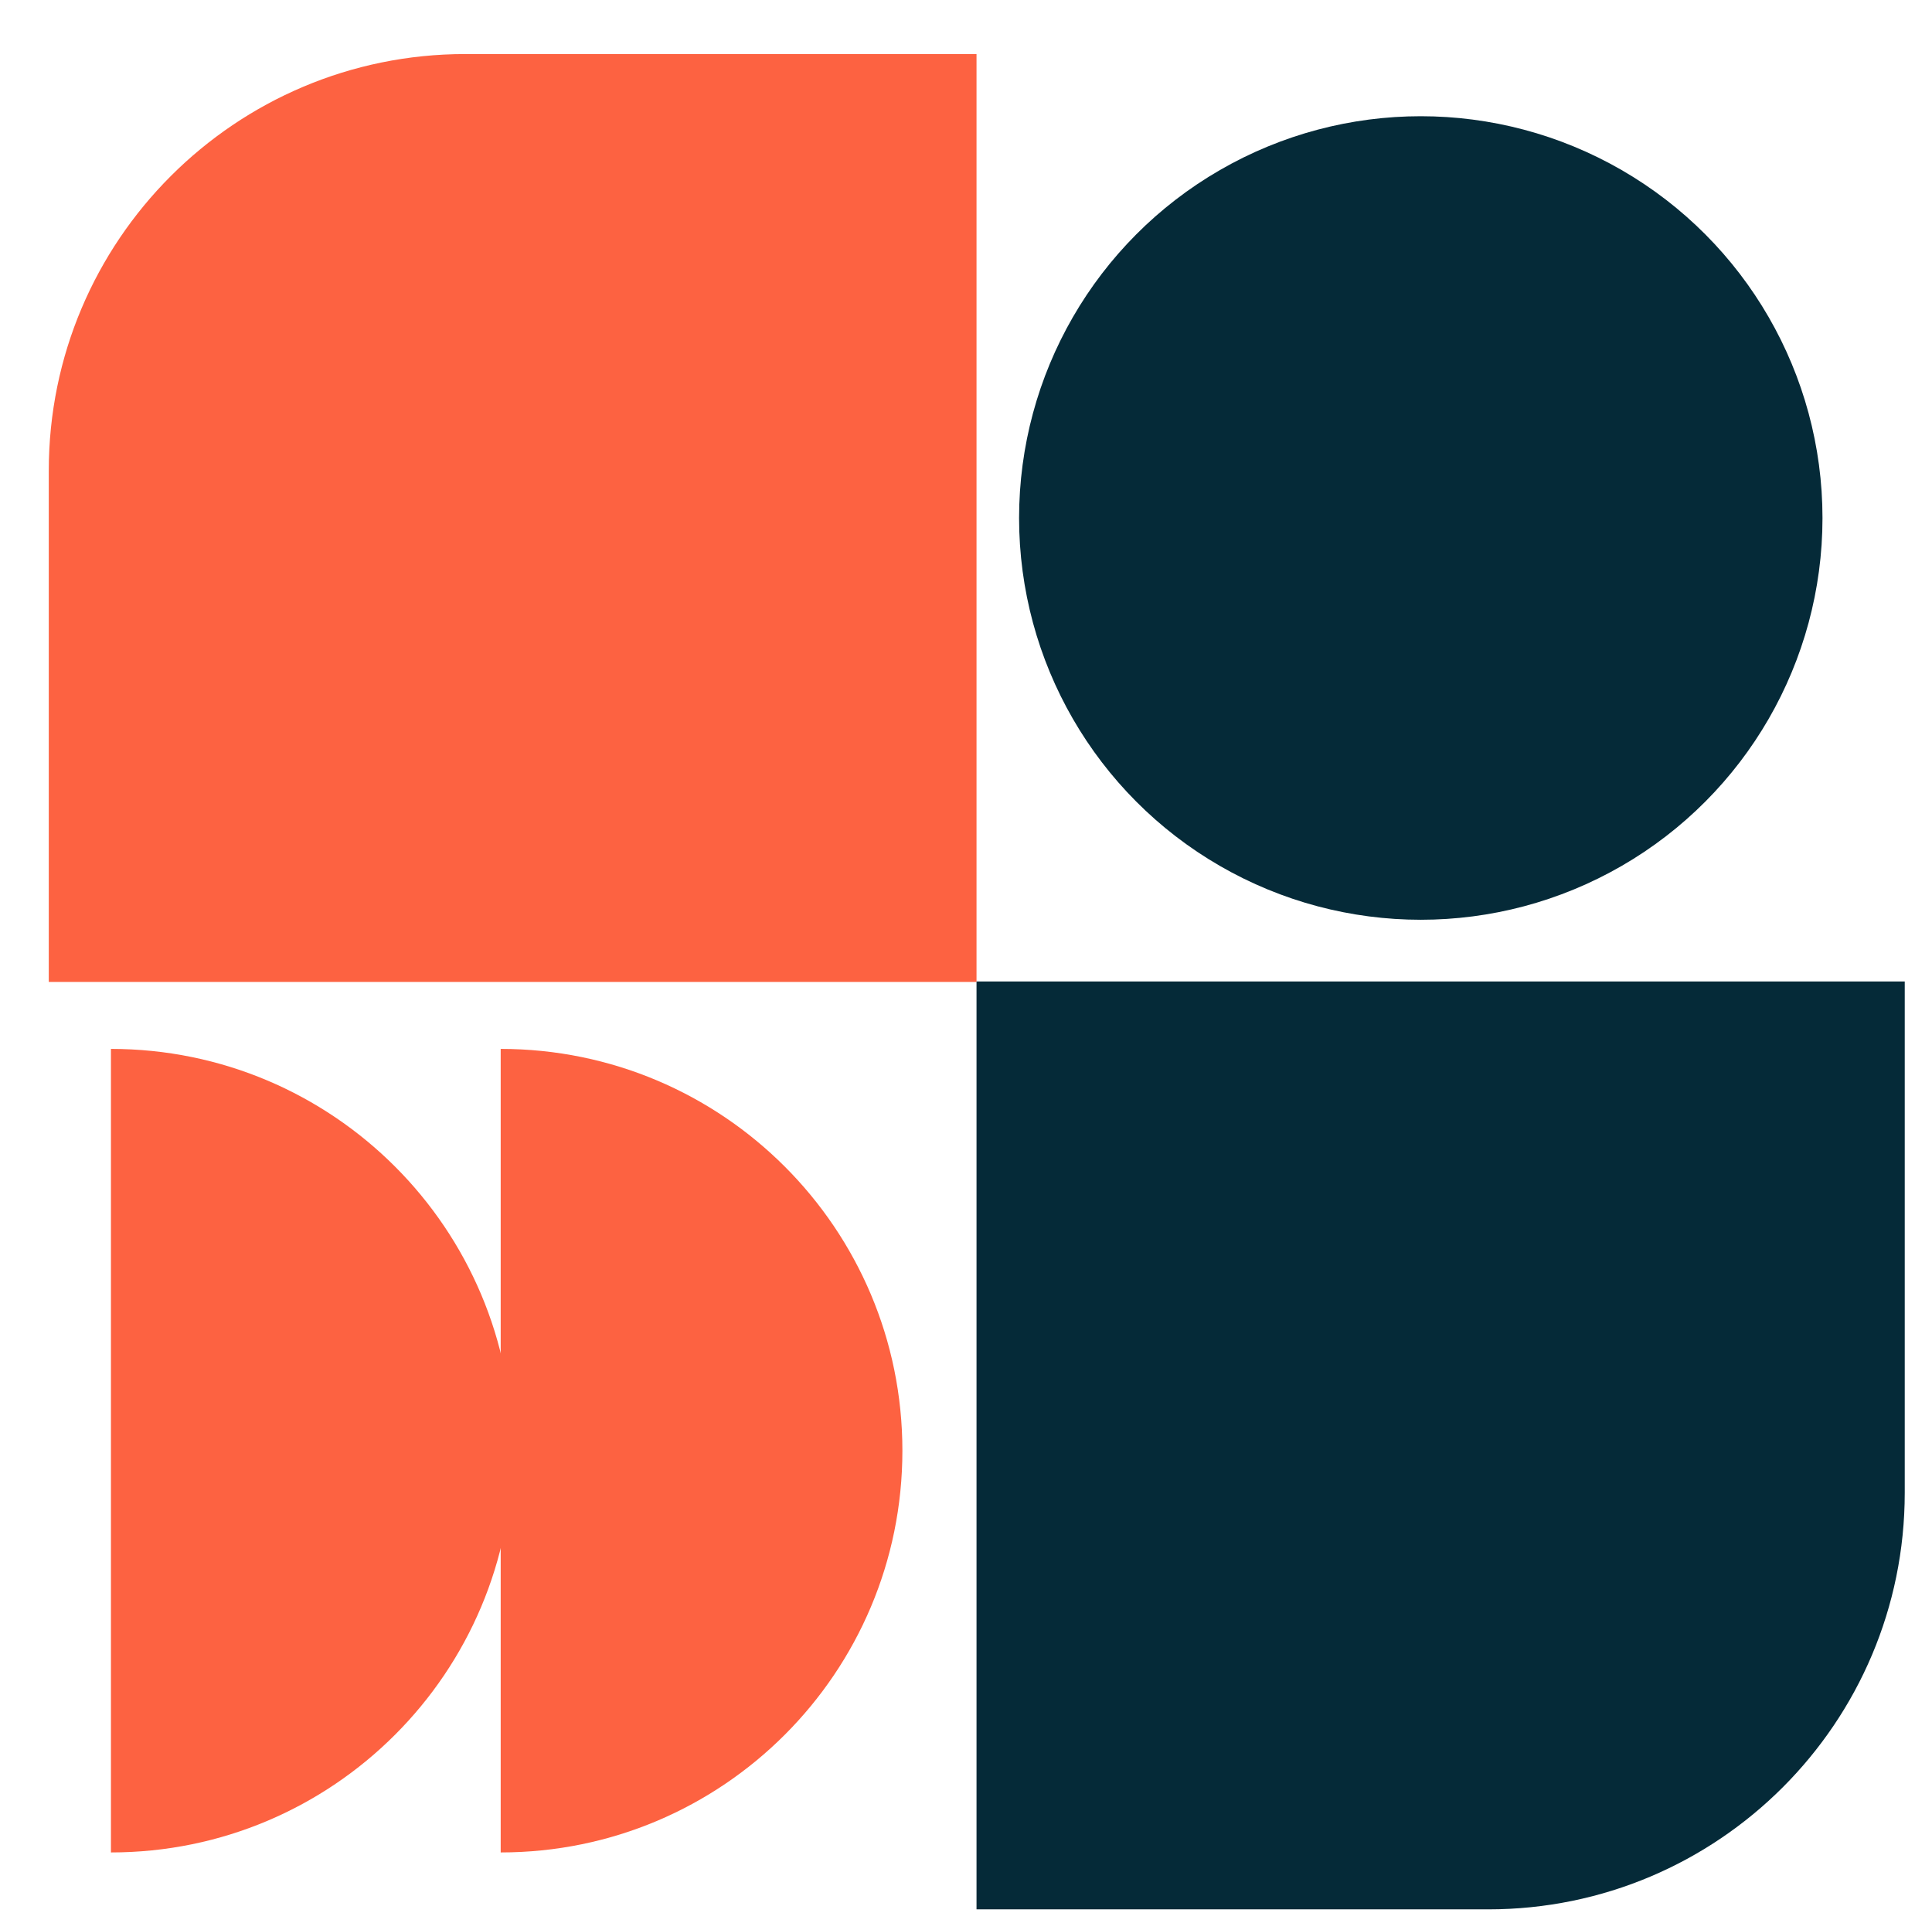
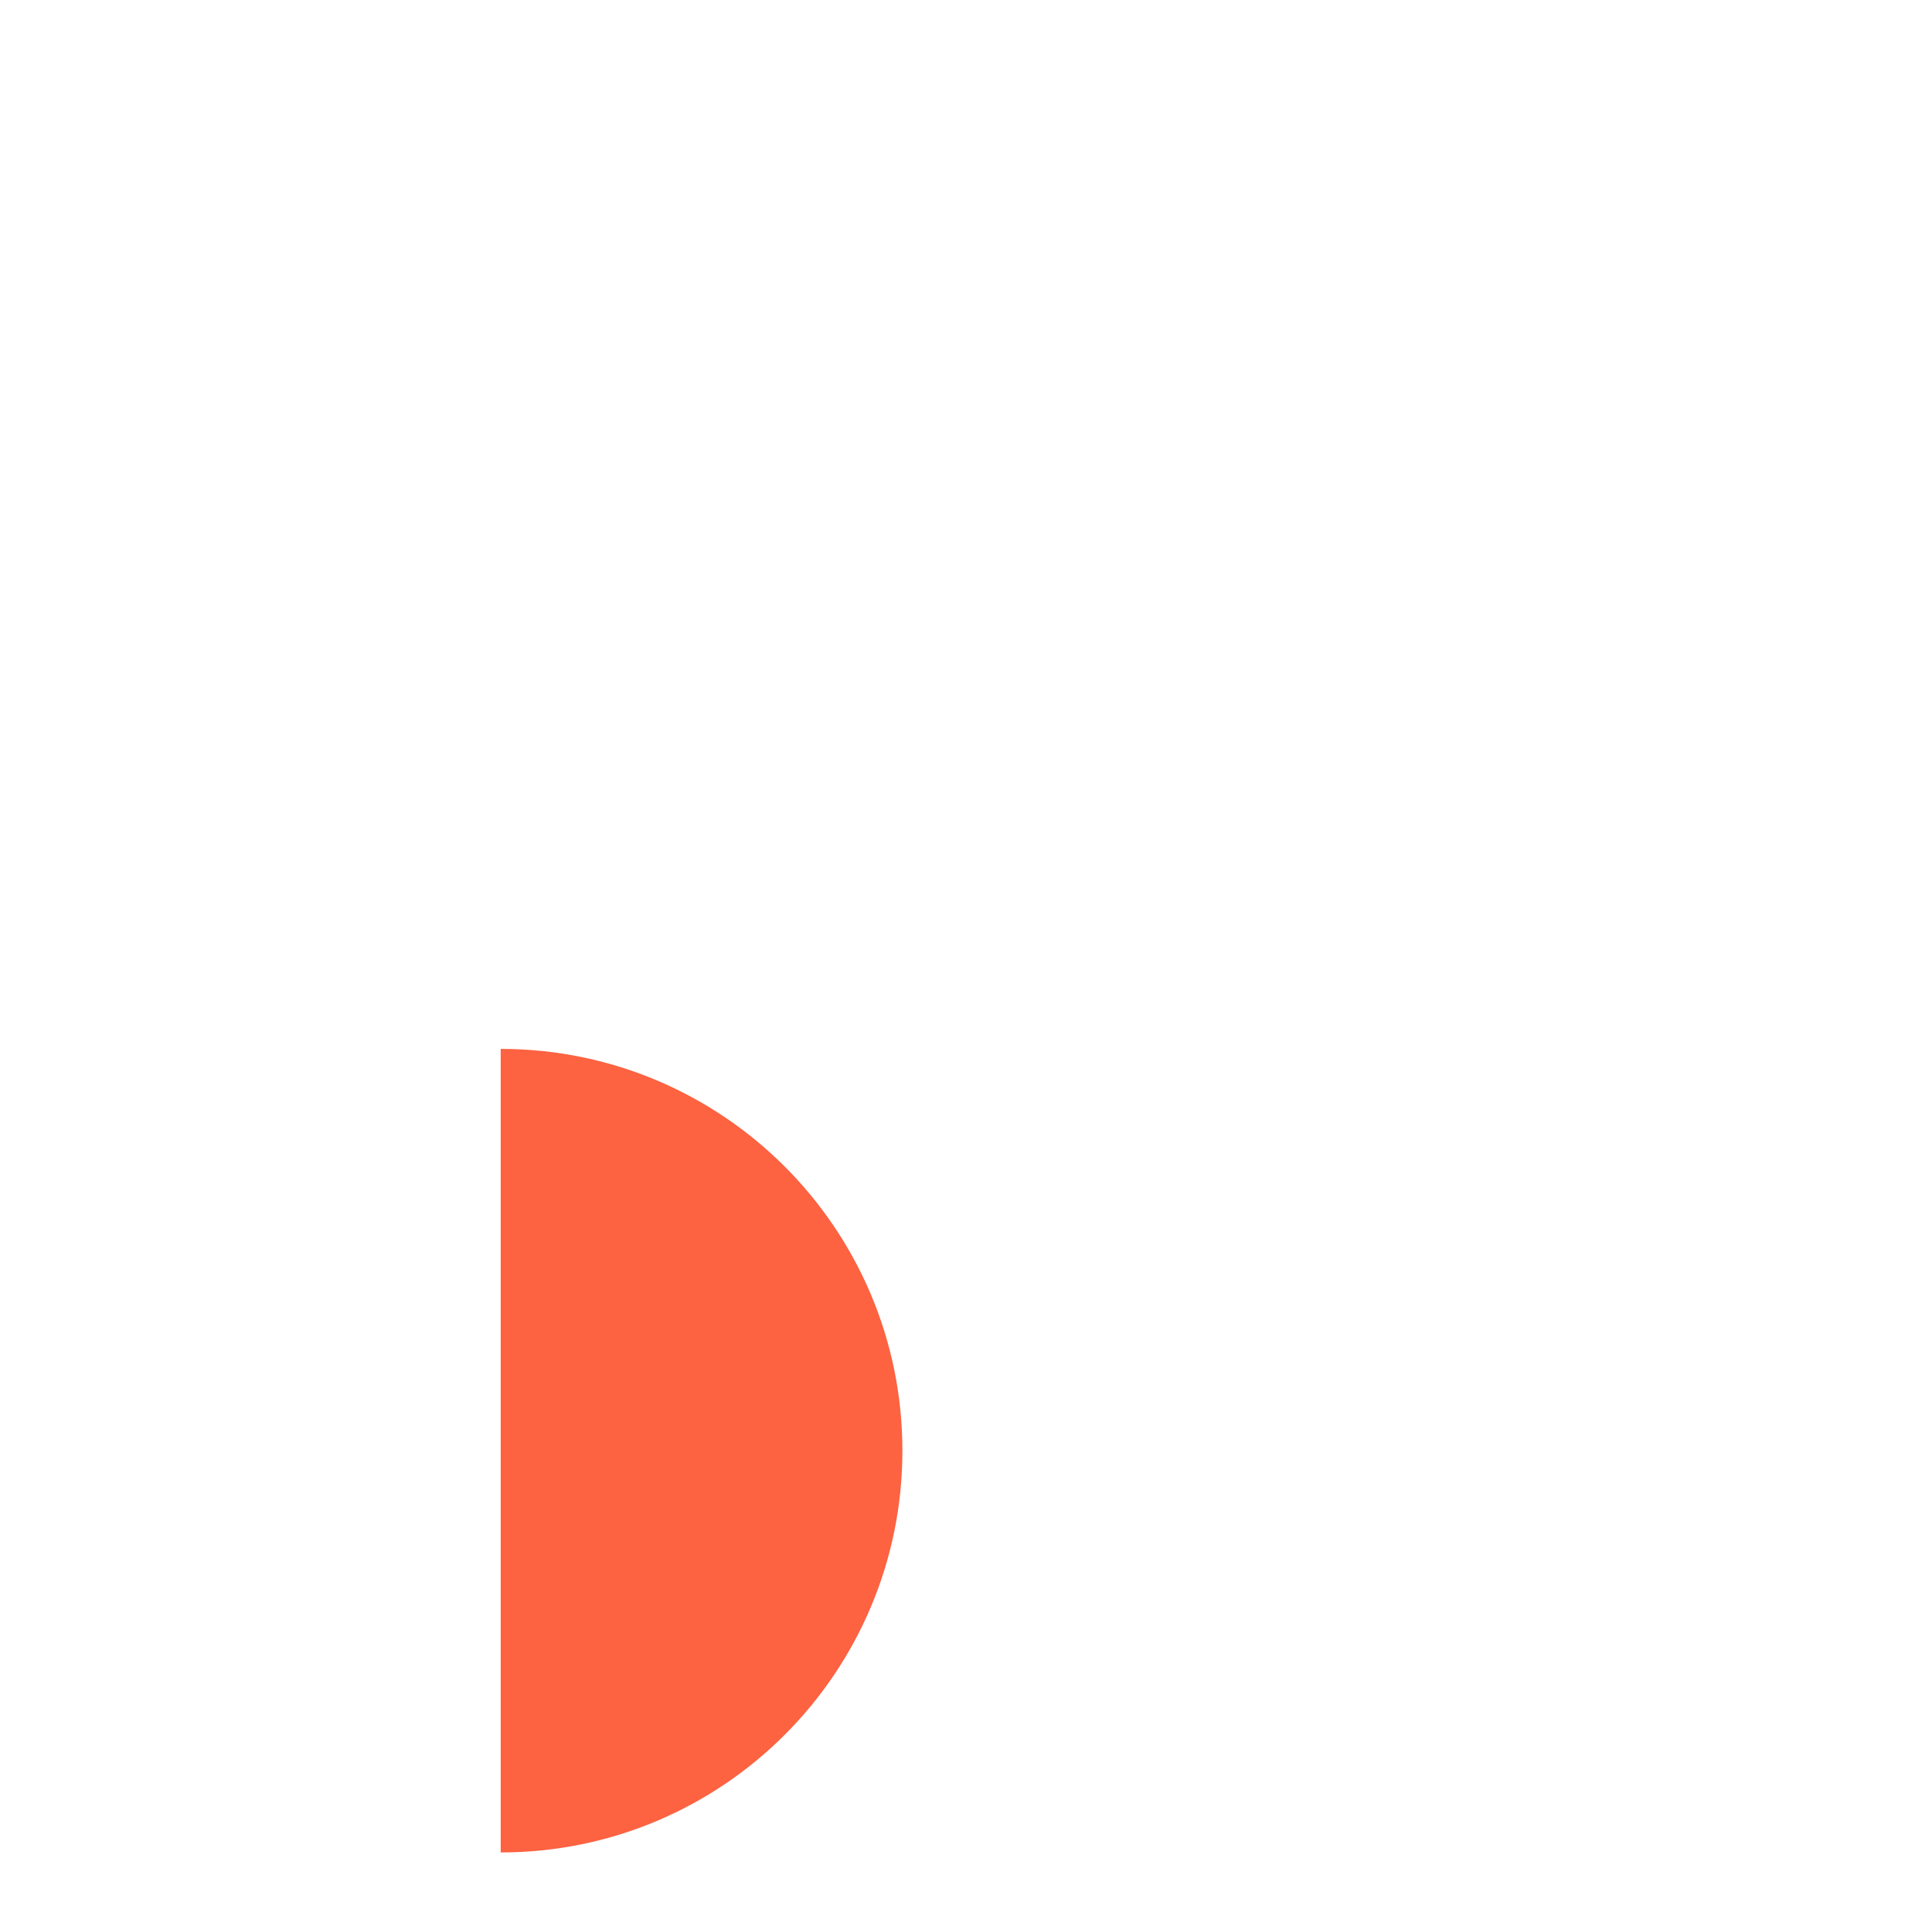
<svg xmlns="http://www.w3.org/2000/svg" id="Calque_1" version="1.1" viewBox="0 0 404 403.5">
  <defs>
    <style>
      .st0 {
        fill: #052a38;
      }

      .st1 {
        fill: #fd6241;
      }
    </style>
  </defs>
-   <path class="st0" d="M-471.5-708.9h186.6v206.6c-104.1-5-186.9-91-186.9-196.3s0-6.9.3-10.3Z" />
-   <circle class="st0" cx="297.1" cy="108.3" r="84" />
  <path class="st1" d="M104.7,219.3c46.4,0,84,37.6,84,84,0,46.4-37.6,84-84,84v-167.9Z" />
-   <path class="st1" d="M23.2,219.3c46.4,0,84,37.6,84,84,0,46.4-37.6,84-84,84v-167.9Z" />
-   <path class="st1" d="M204.2,11.3v194H10.2v-106.9C10.2,50.3,49.2,11.3,97.3,11.3h107Z" />
-   <path class="st0" d="M204.2,399.2v-194h194.1v106.9c0,48.1-39,87.1-87.1,87.1h-107Z" />
</svg>